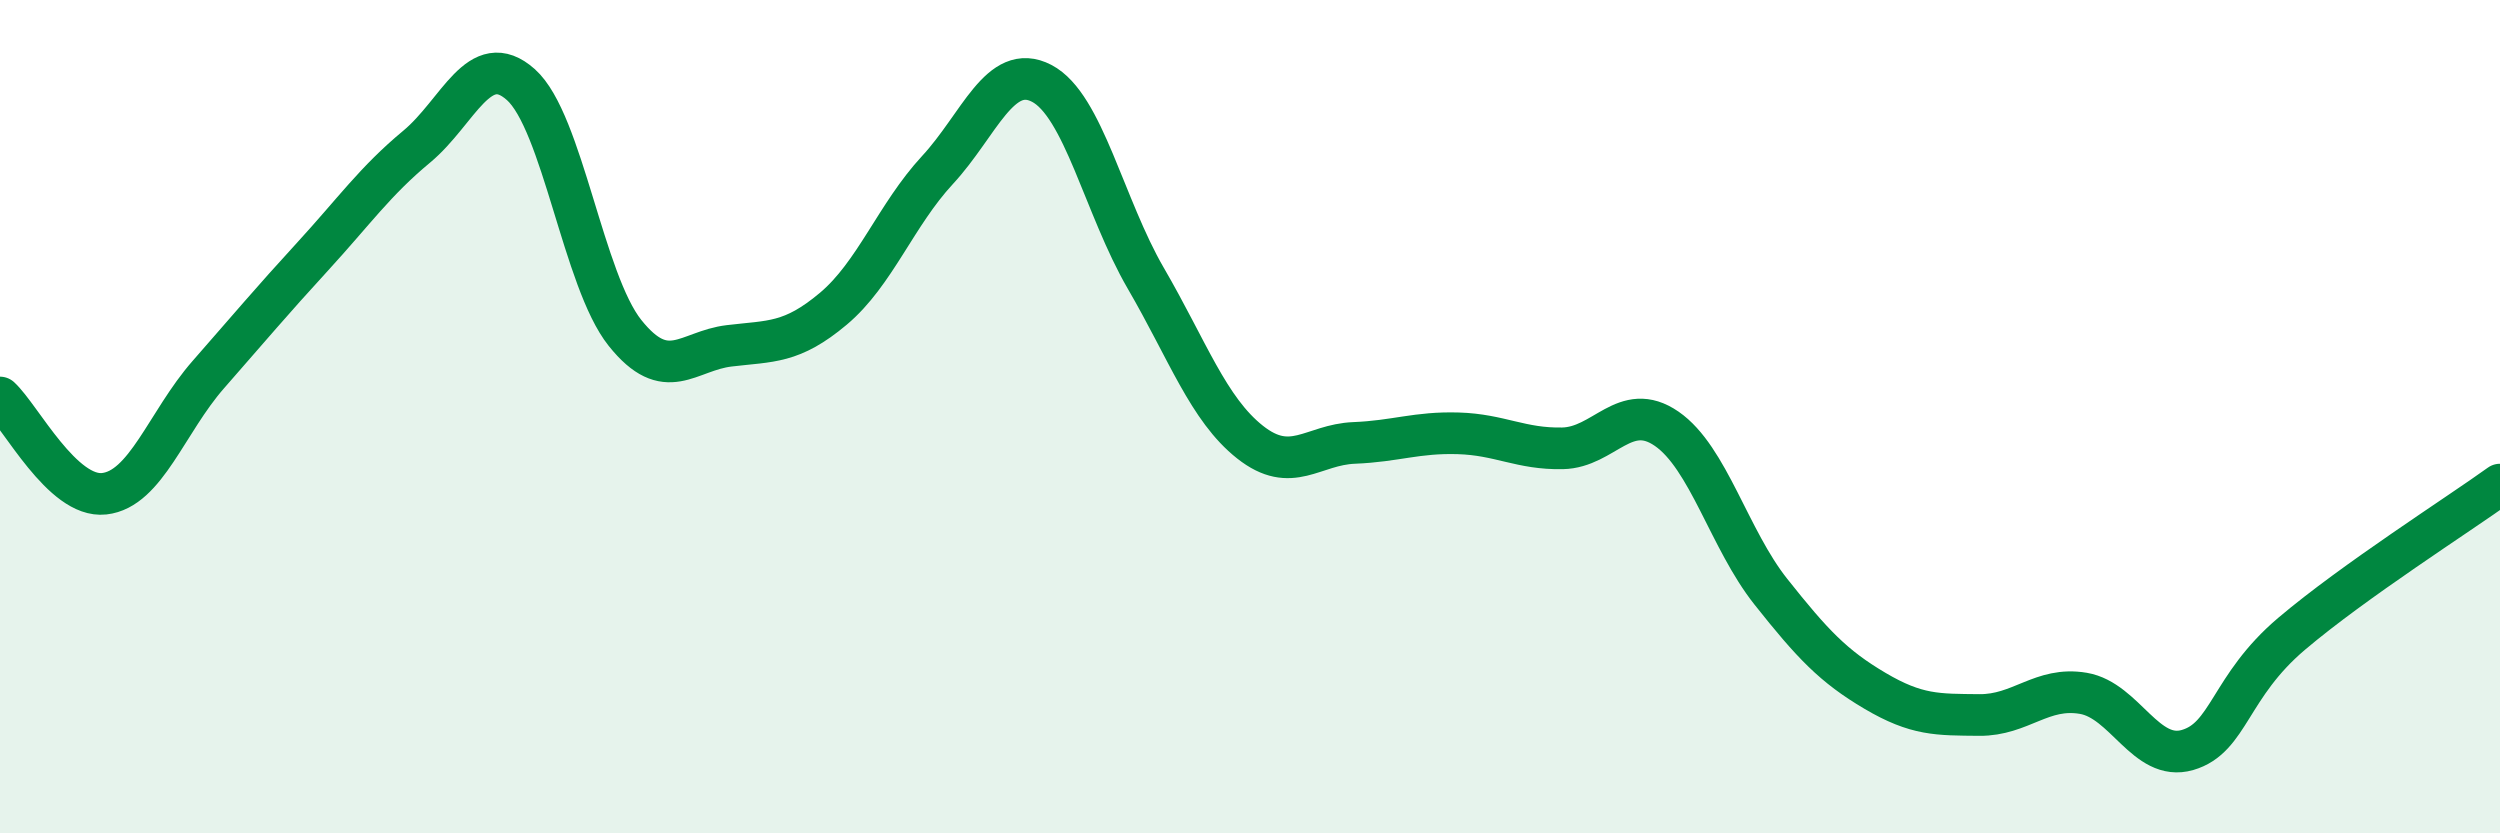
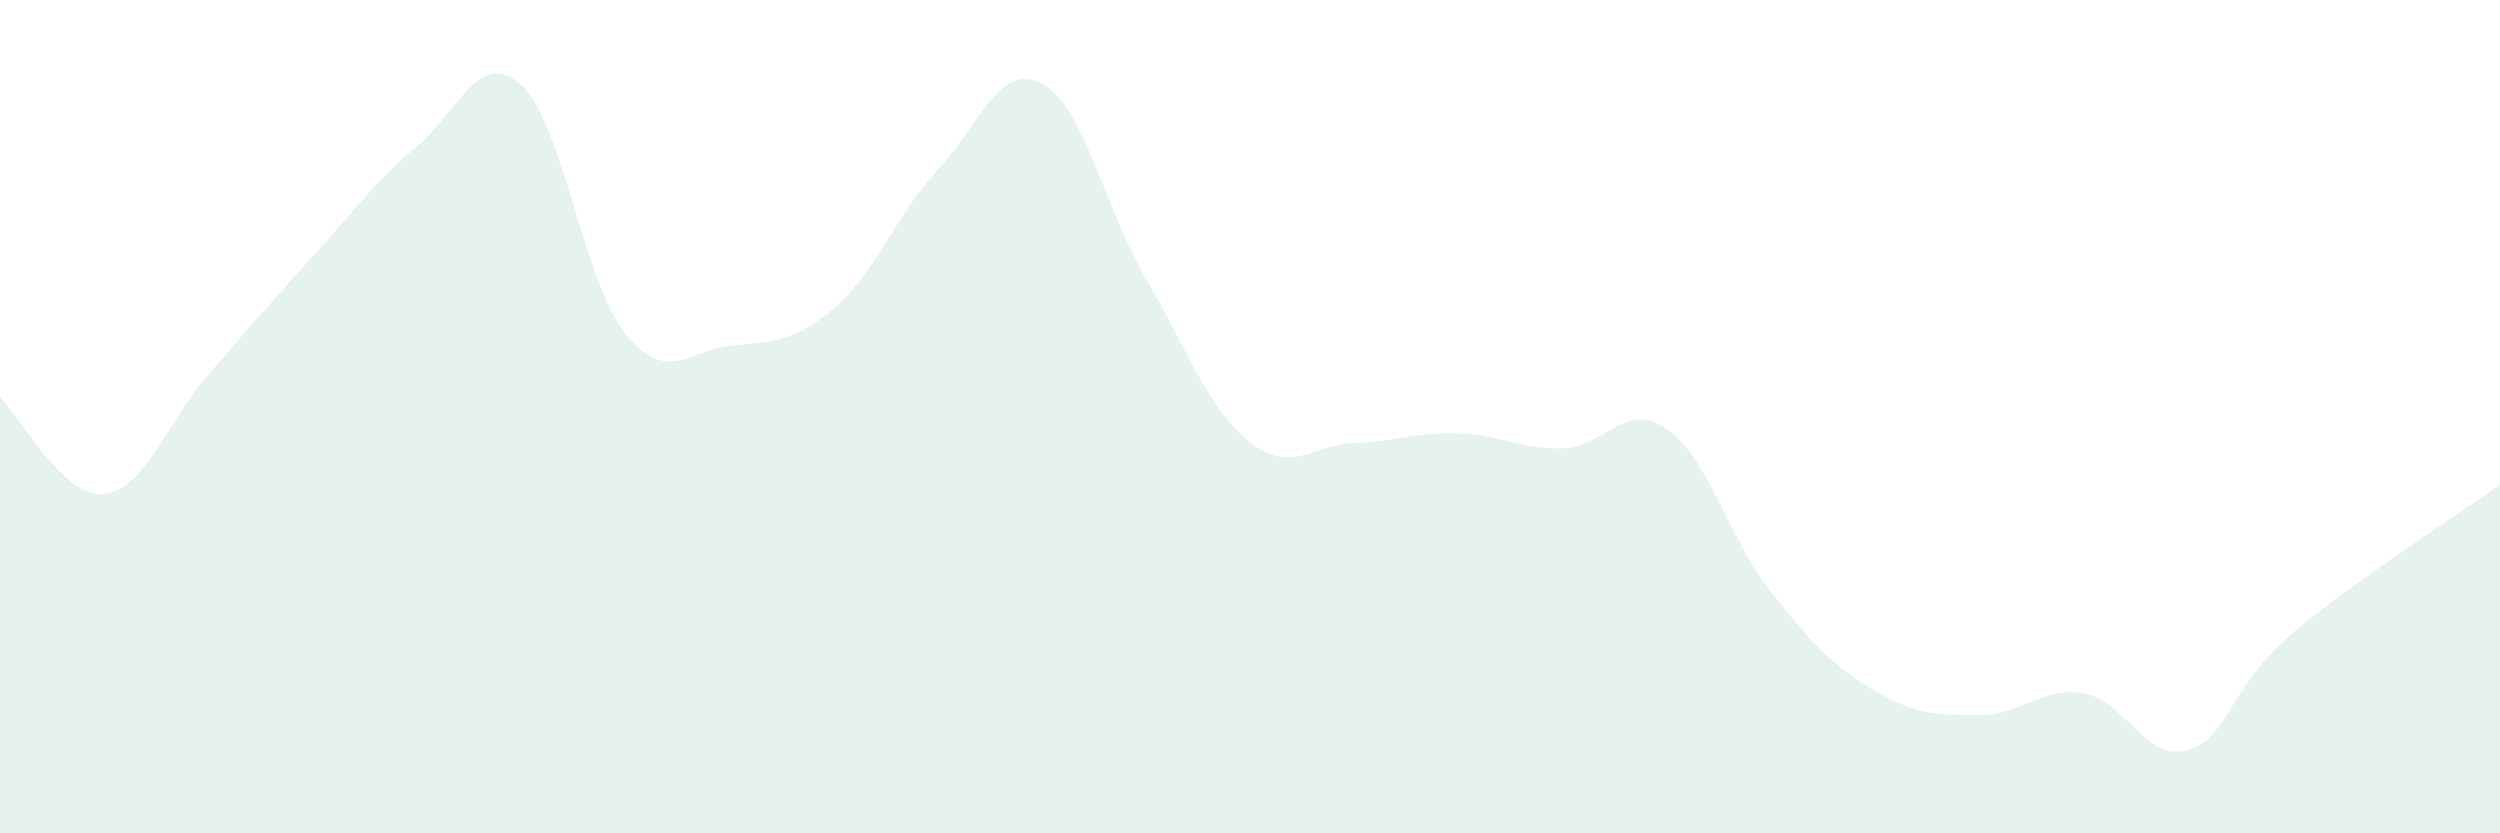
<svg xmlns="http://www.w3.org/2000/svg" width="60" height="20" viewBox="0 0 60 20">
  <path d="M 0,9.54 C 0.5,10 1.5,11.96 2.5,11.85 C 3.5,11.74 4,10.13 5,8.99 C 6,7.85 6.5,7.25 7.5,6.16 C 8.5,5.07 9,4.35 10,3.52 C 11,2.69 11.5,1.14 12.5,2.03 C 13.5,2.92 14,6.74 15,7.99 C 16,9.24 16.5,8.42 17.5,8.3 C 18.5,8.18 19,8.25 20,7.41 C 21,6.57 21.5,5.16 22.5,4.08 C 23.5,3 24,1.48 25,2 C 26,2.52 26.5,4.96 27.5,6.68 C 28.5,8.4 29,9.82 30,10.61 C 31,11.4 31.5,10.67 32.5,10.63 C 33.5,10.59 34,10.37 35,10.4 C 36,10.43 36.5,10.78 37.5,10.76 C 38.5,10.74 39,9.6 40,10.29 C 41,10.98 41.5,12.94 42.5,14.2 C 43.5,15.46 44,15.99 45,16.58 C 46,17.17 46.5,17.15 47.5,17.16 C 48.5,17.17 49,16.47 50,16.64 C 51,16.81 51.5,18.29 52.5,18 C 53.5,17.71 53.5,16.48 55,15.21 C 56.5,13.94 59,12.35 60,11.63L60 20L0 20Z" fill="#008740" opacity="0.1" stroke-linecap="round" stroke-linejoin="round" />
-   <path d="M 0,9.54 C 0.5,10 1.5,11.96 2.5,11.85 C 3.5,11.74 4,10.13 5,8.99 C 6,7.85 6.5,7.25 7.5,6.16 C 8.5,5.07 9,4.35 10,3.52 C 11,2.69 11.5,1.14 12.5,2.03 C 13.5,2.92 14,6.74 15,7.99 C 16,9.24 16.5,8.42 17.5,8.3 C 18.5,8.18 19,8.25 20,7.41 C 21,6.57 21.5,5.16 22.5,4.08 C 23.5,3 24,1.48 25,2 C 26,2.52 26.5,4.96 27.5,6.68 C 28.5,8.4 29,9.82 30,10.61 C 31,11.4 31.5,10.67 32.5,10.63 C 33.5,10.59 34,10.37 35,10.4 C 36,10.43 36.5,10.78 37.5,10.76 C 38.5,10.74 39,9.6 40,10.29 C 41,10.98 41.5,12.94 42.5,14.2 C 43.5,15.46 44,15.99 45,16.58 C 46,17.17 46.5,17.15 47.5,17.16 C 48.5,17.17 49,16.47 50,16.64 C 51,16.81 51.5,18.29 52.5,18 C 53.5,17.71 53.5,16.48 55,15.21 C 56.5,13.94 59,12.35 60,11.63" stroke="#008740" stroke-width="1" fill="none" stroke-linecap="round" stroke-linejoin="round" />
</svg>